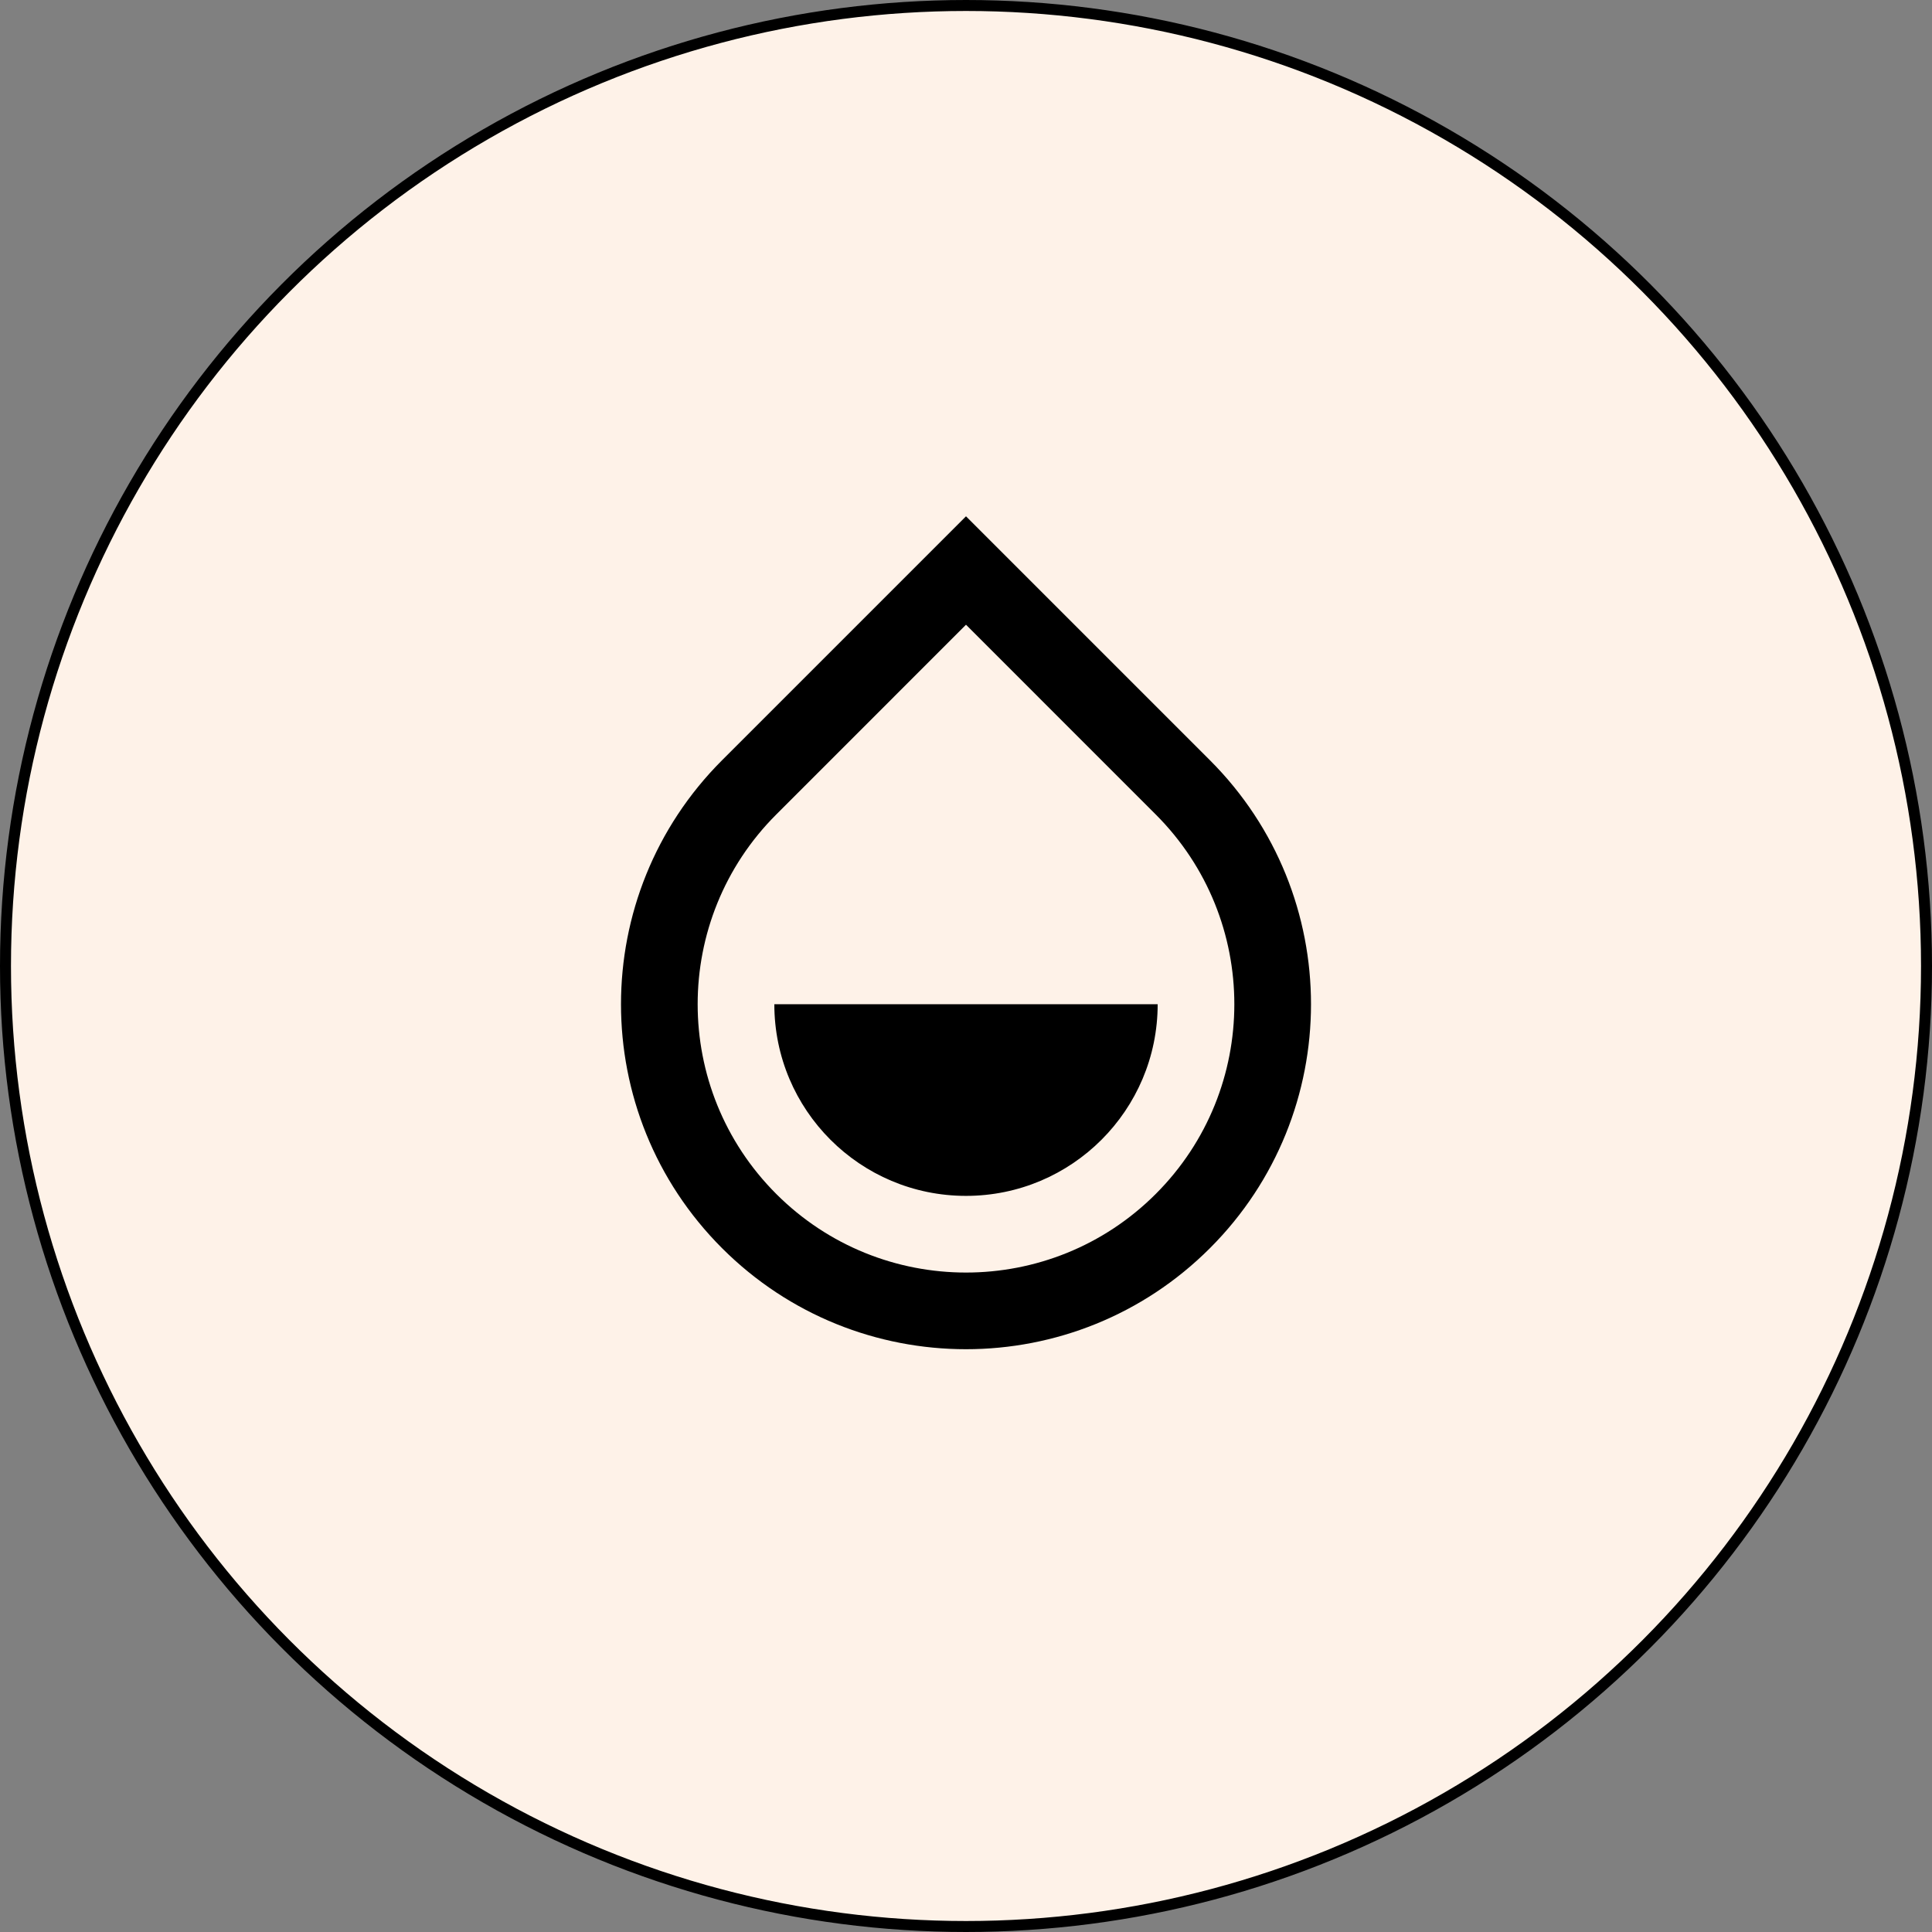
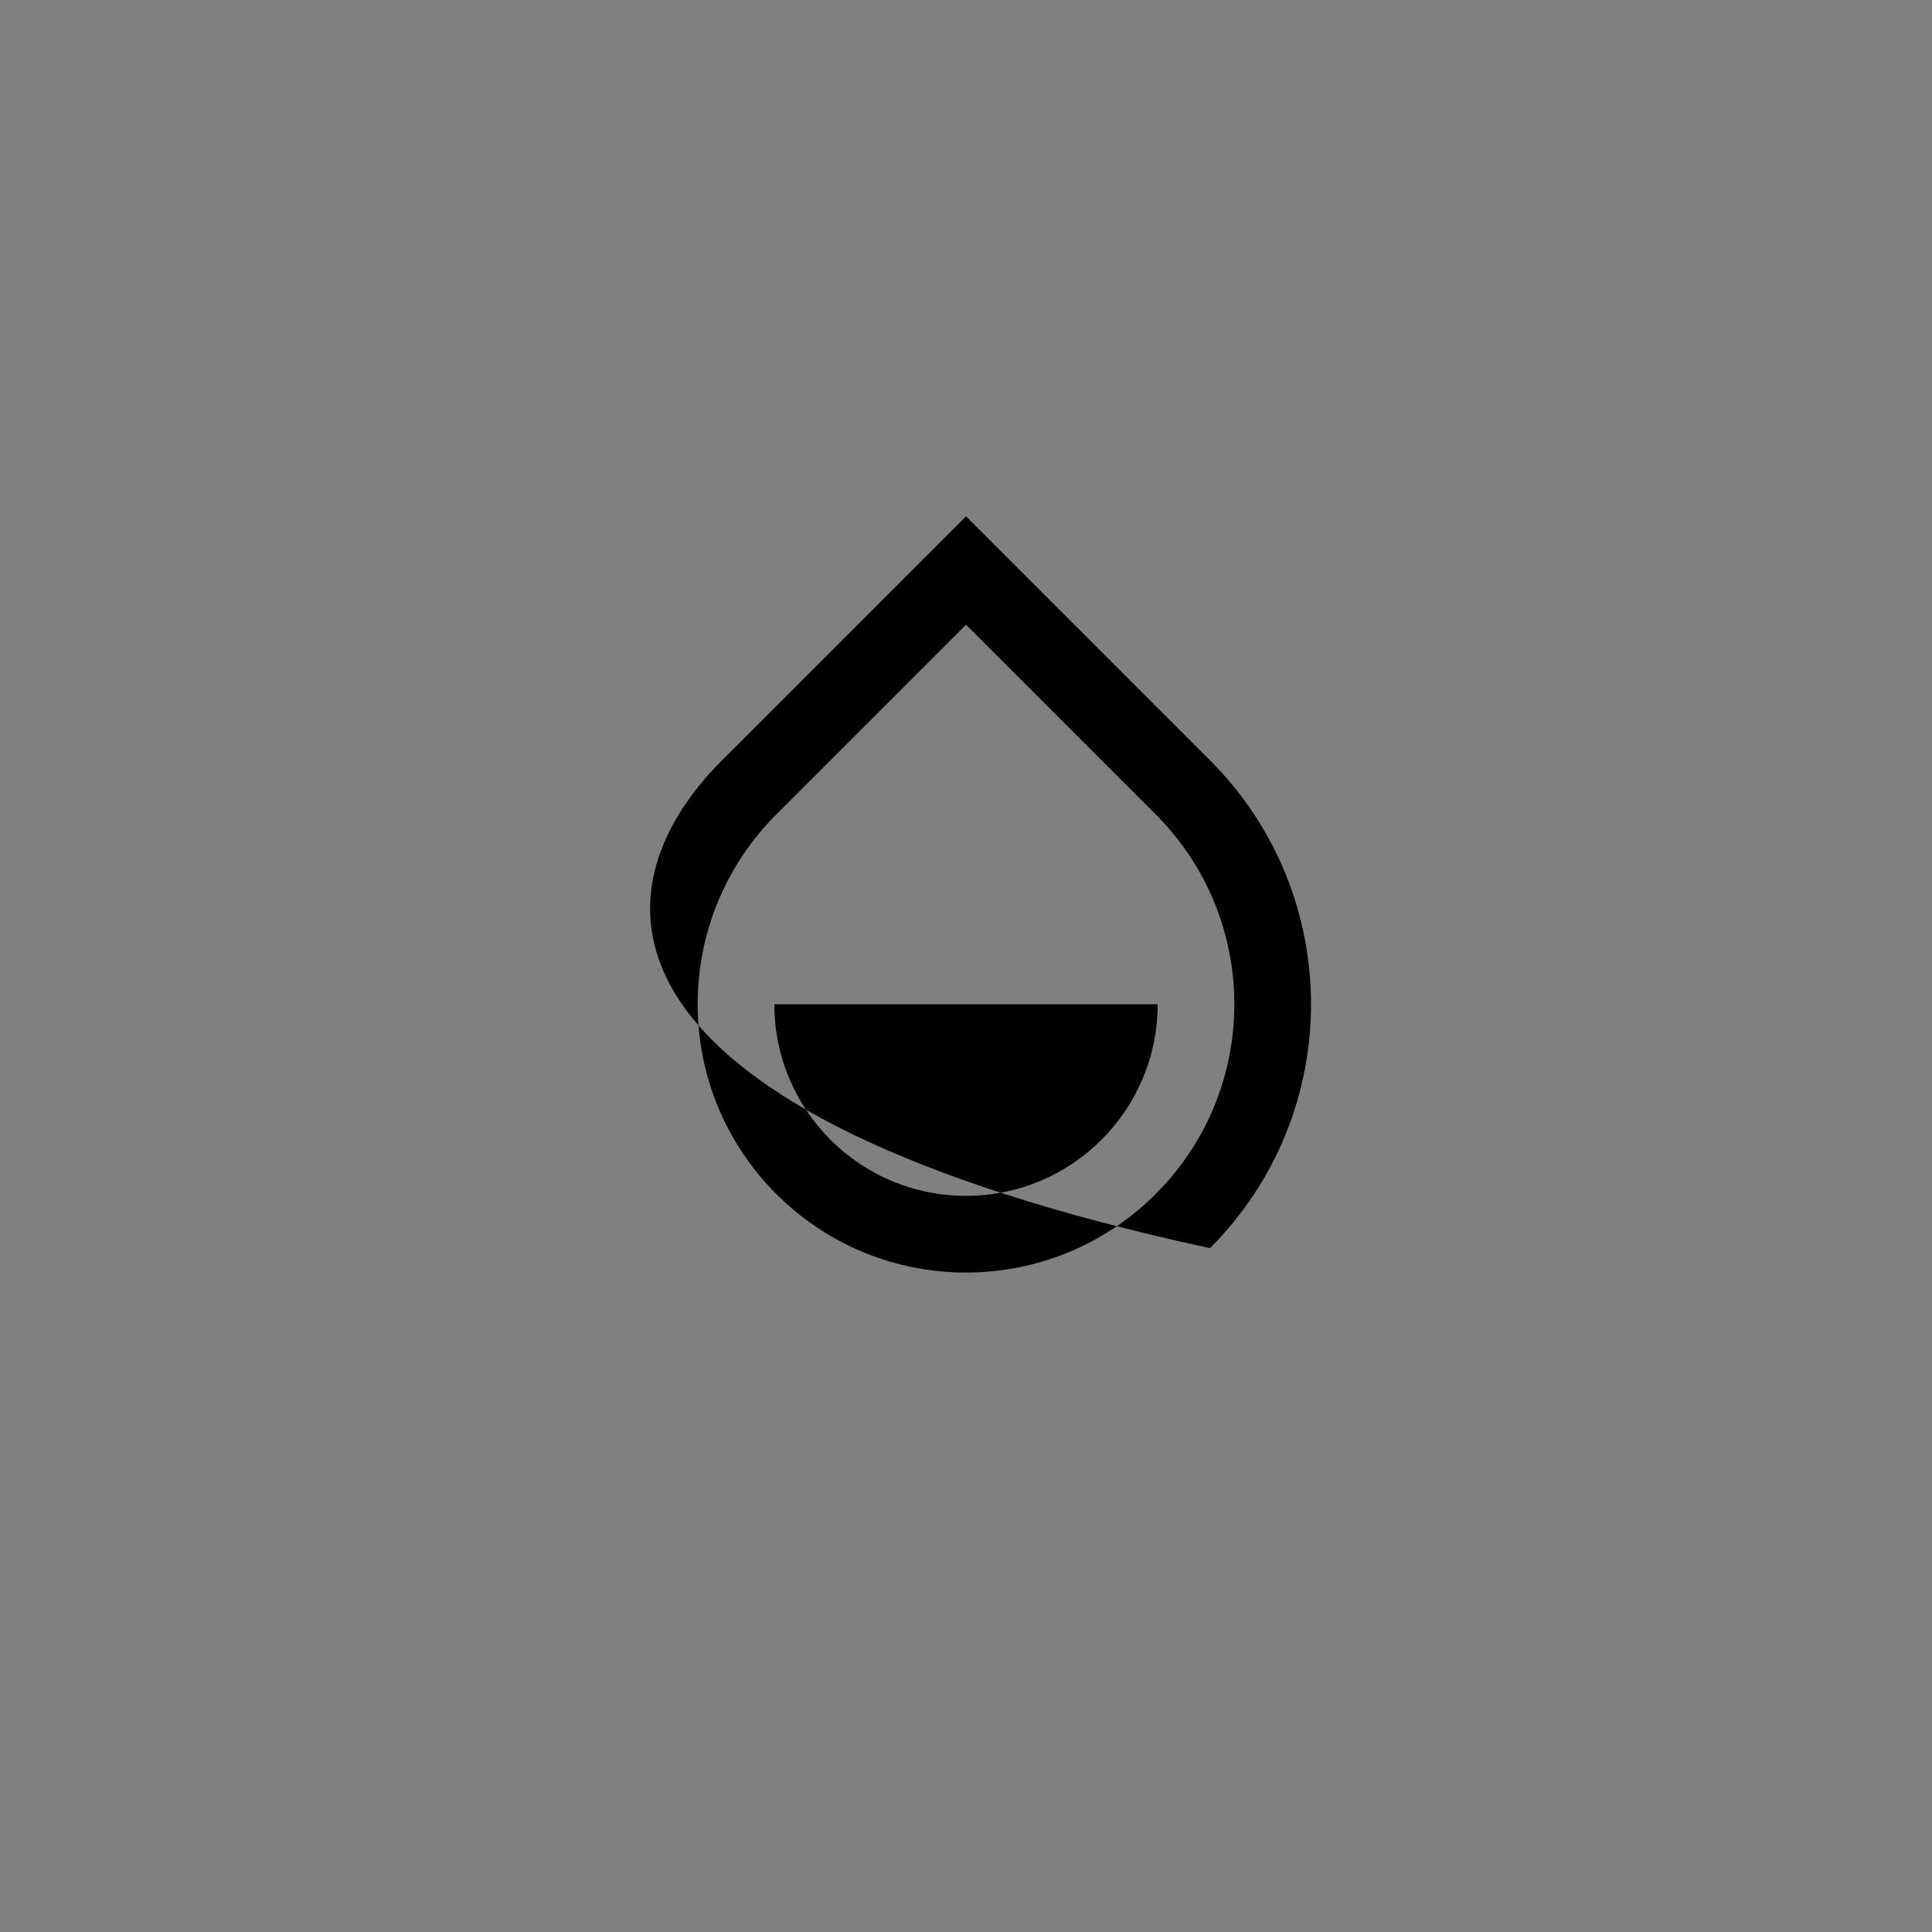
<svg xmlns="http://www.w3.org/2000/svg" width="126" height="126" viewBox="0 0 126 126" fill="none">
  <rect x="0" y="0" width="126" height="126" fill="#808080" stroke="none" />
-   <circle cx="63" cy="63" r="62.642" fill="#FEF2E8" stroke="black" stroke-width="0.716" />
-   <path d="M63 40.743L50.626 53.118C43.791 59.952 43.791 71.032 50.626 77.867C57.46 84.701 68.54 84.701 75.374 77.867C82.209 71.032 82.209 59.952 75.374 53.118L63 40.743ZM63 33.672L78.91 49.582C87.697 58.369 87.697 72.615 78.91 81.402C70.123 90.189 55.877 90.189 47.09 81.402C38.303 72.615 38.303 58.369 47.09 49.582L63 33.672ZM50.5 65.492H75.5C75.5 72.396 69.903 77.992 63 77.992C56.096 77.992 50.5 72.396 50.5 65.492Z" fill="black" />
+   <path d="M63 40.743L50.626 53.118C43.791 59.952 43.791 71.032 50.626 77.867C57.46 84.701 68.54 84.701 75.374 77.867C82.209 71.032 82.209 59.952 75.374 53.118L63 40.743ZM63 33.672L78.91 49.582C87.697 58.369 87.697 72.615 78.91 81.402C38.303 72.615 38.303 58.369 47.09 49.582L63 33.672ZM50.5 65.492H75.5C75.5 72.396 69.903 77.992 63 77.992C56.096 77.992 50.5 72.396 50.5 65.492Z" fill="black" />
</svg>